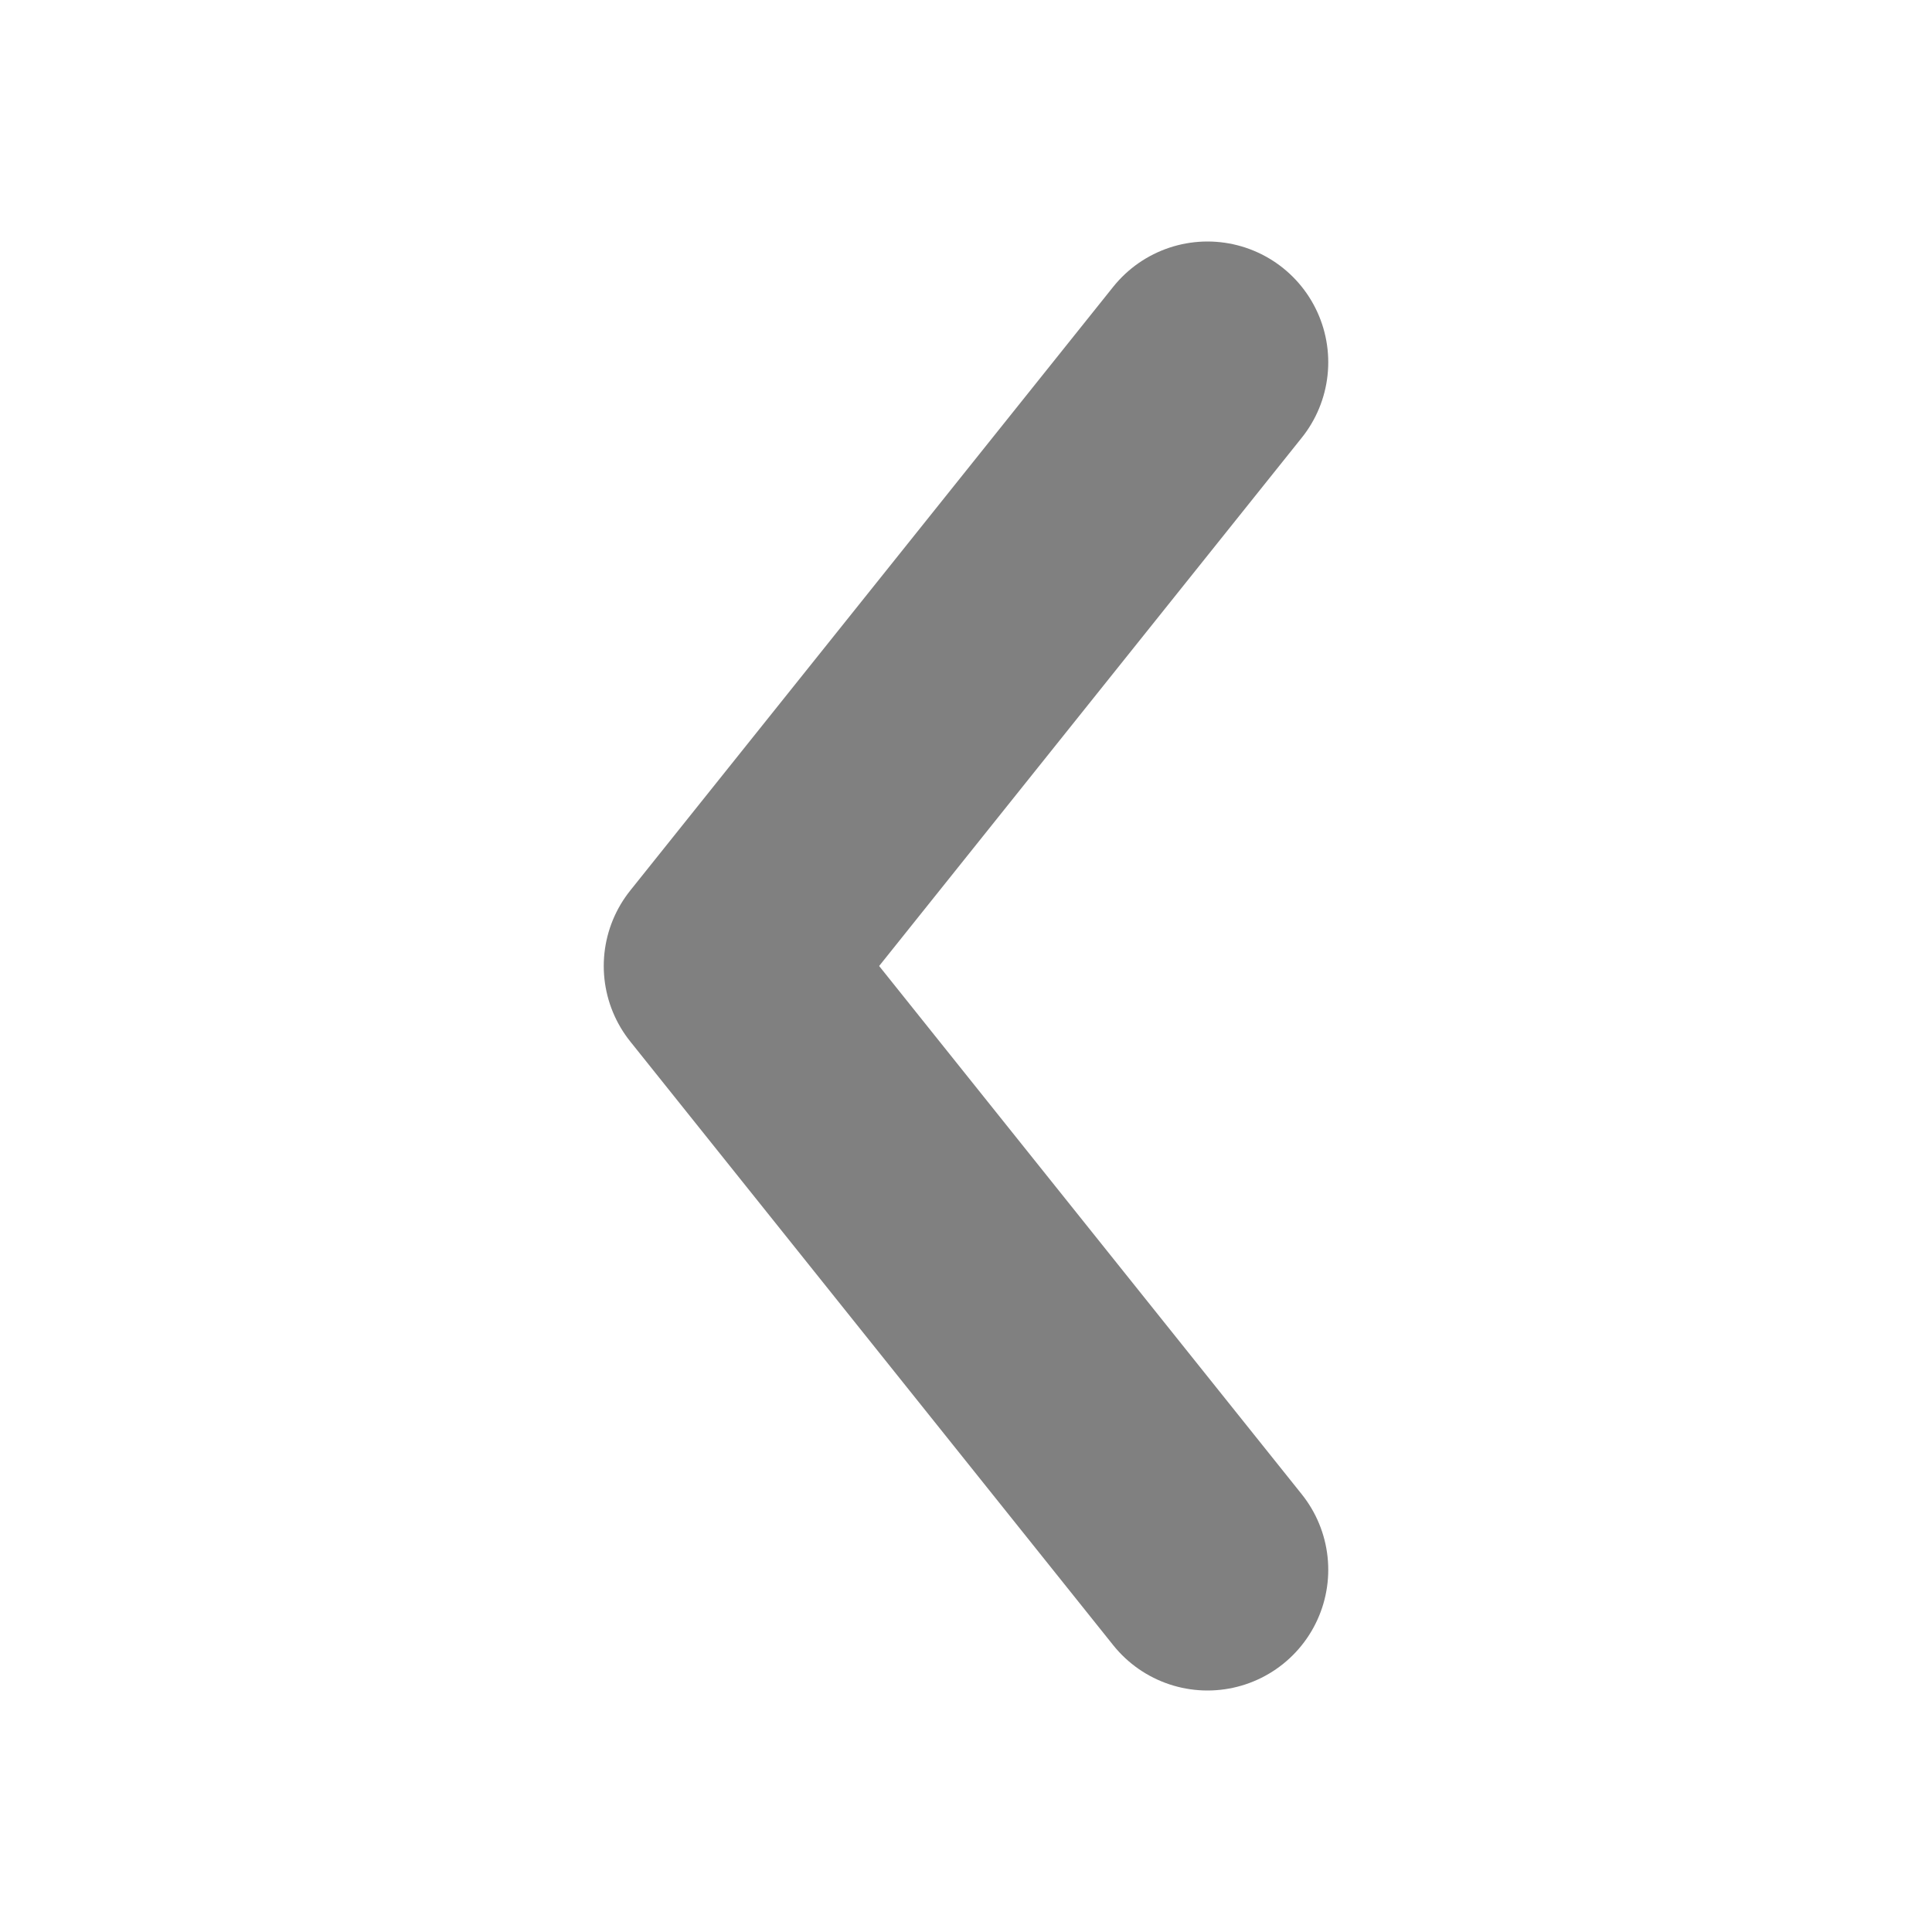
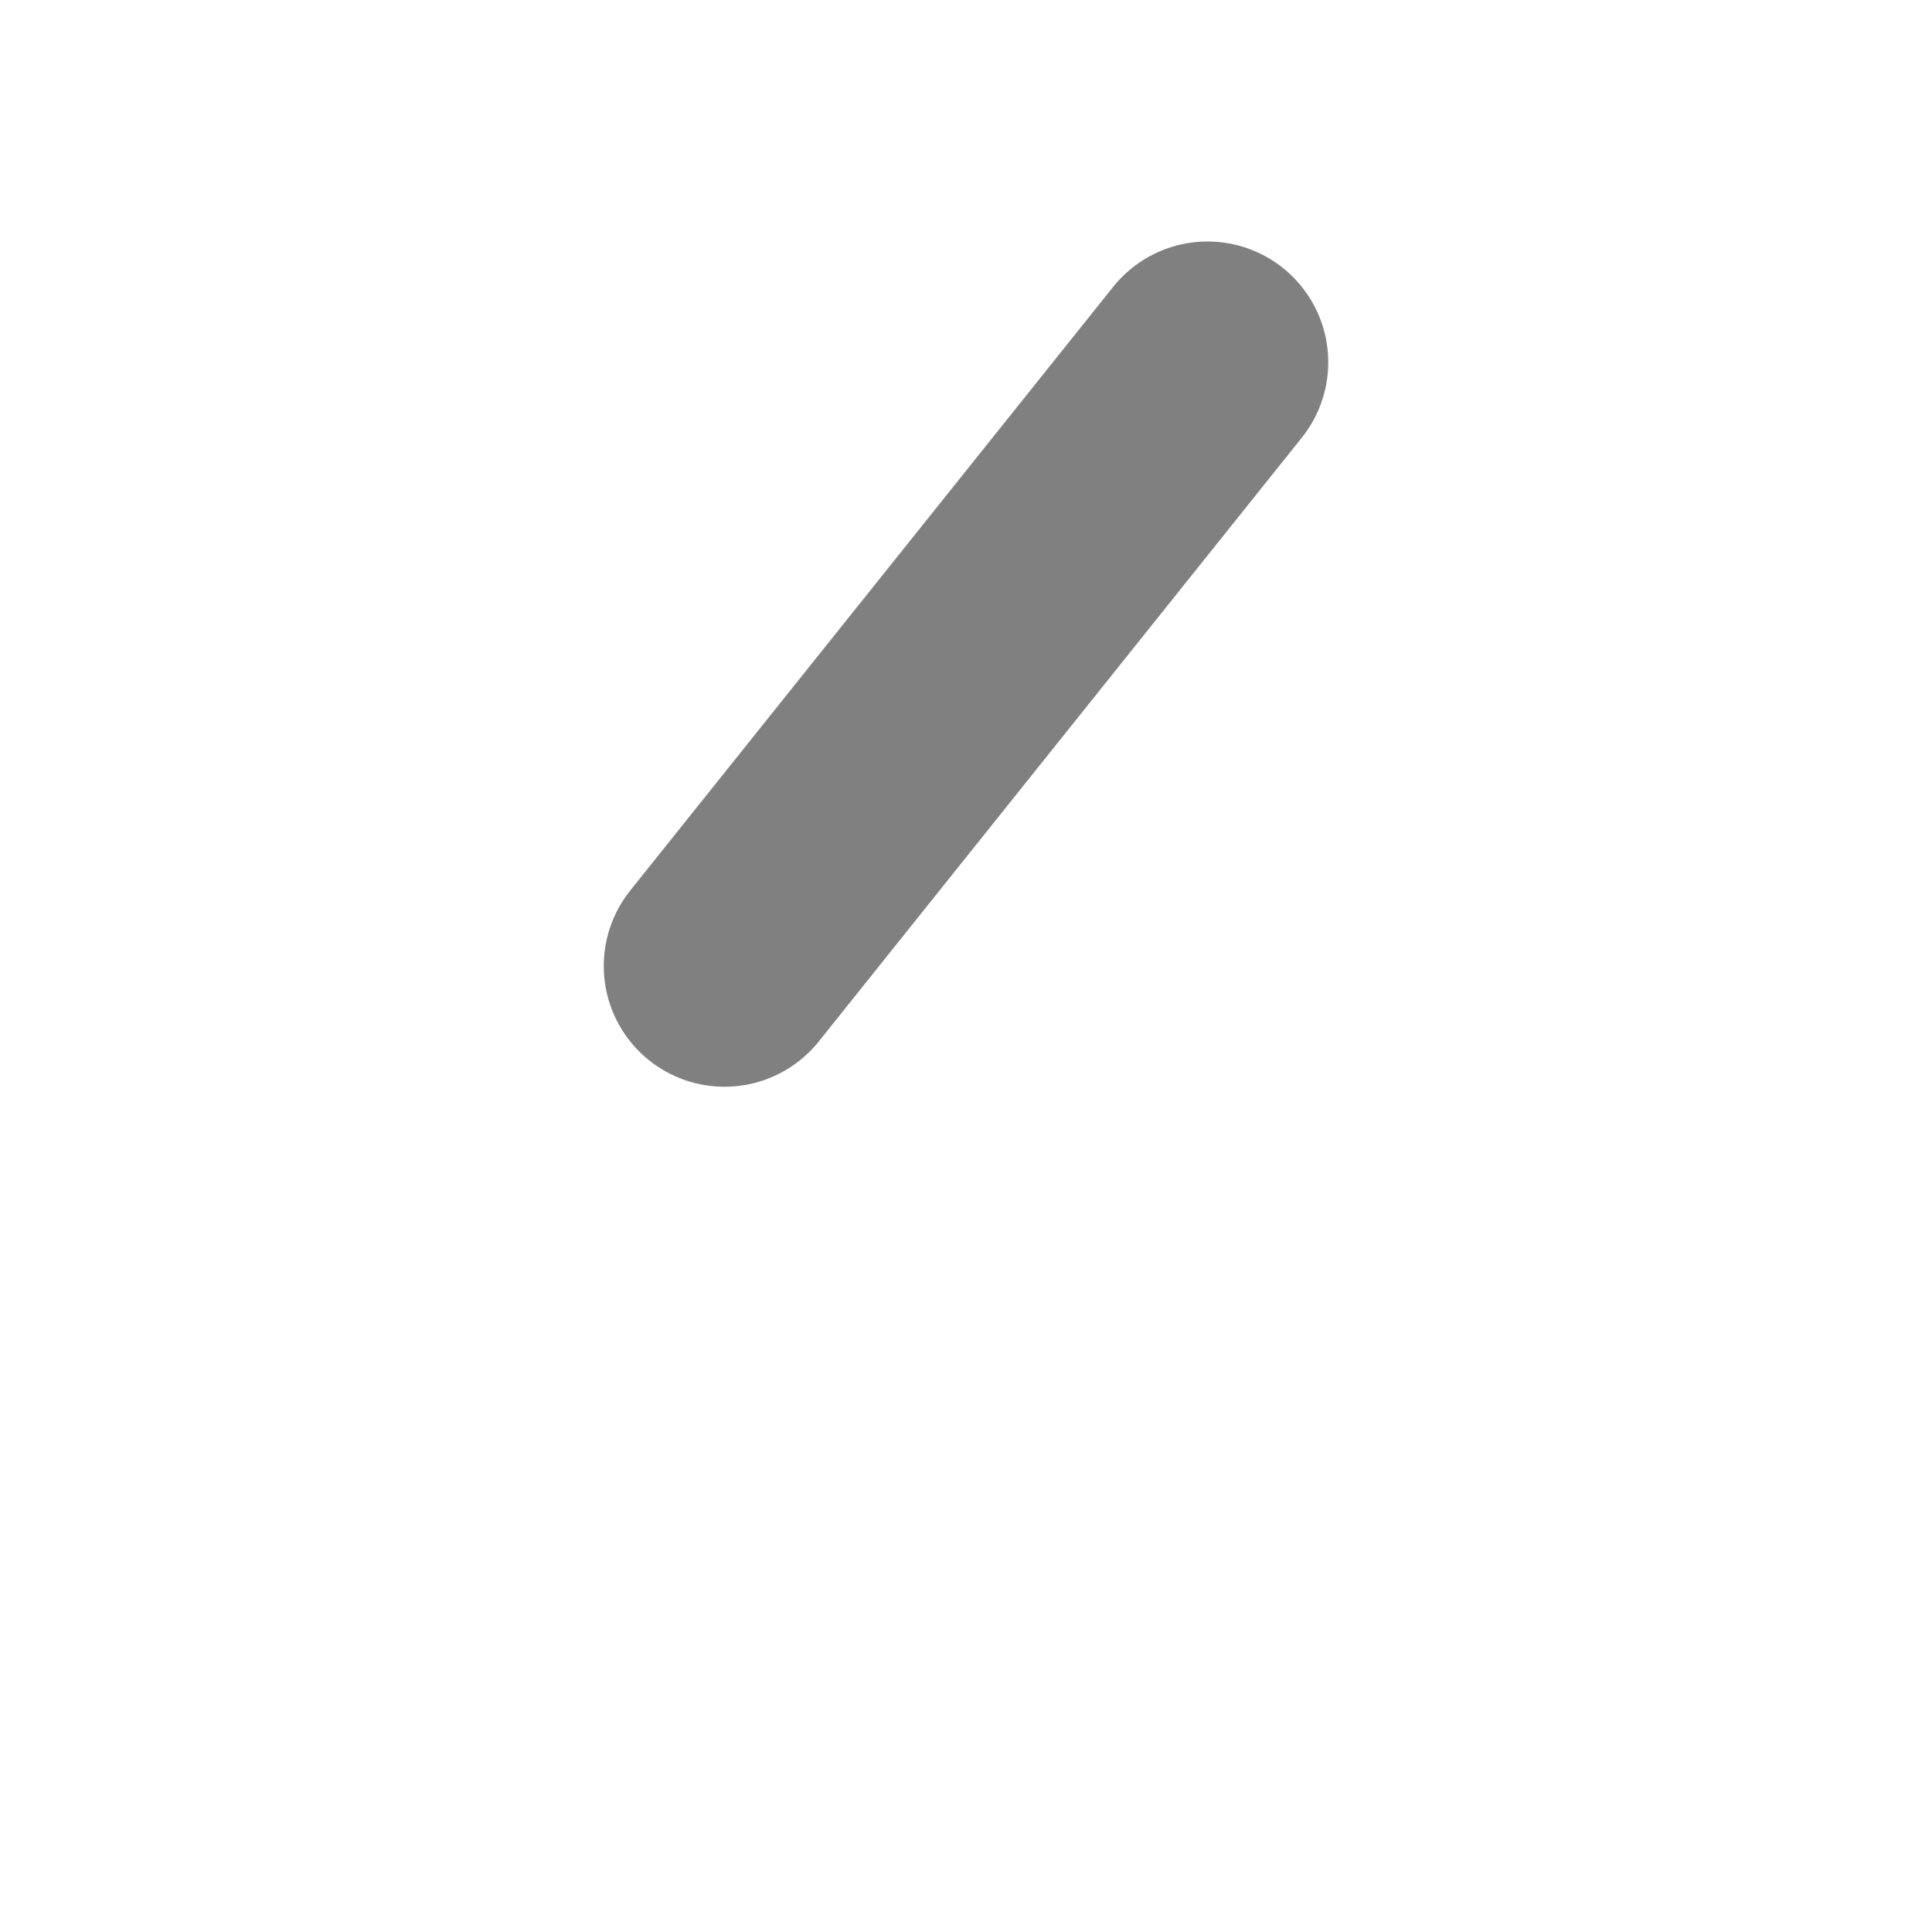
<svg xmlns="http://www.w3.org/2000/svg" width="16" height="16" viewBox="0 0 16 16" fill="none">
-   <path d="M10 3L6 8L10 13" stroke="#808080" stroke-width="2" stroke-miterlimit="10" stroke-linecap="round" stroke-linejoin="round" />
+   <path d="M10 3L6 8" stroke="#808080" stroke-width="2" stroke-miterlimit="10" stroke-linecap="round" stroke-linejoin="round" />
</svg>